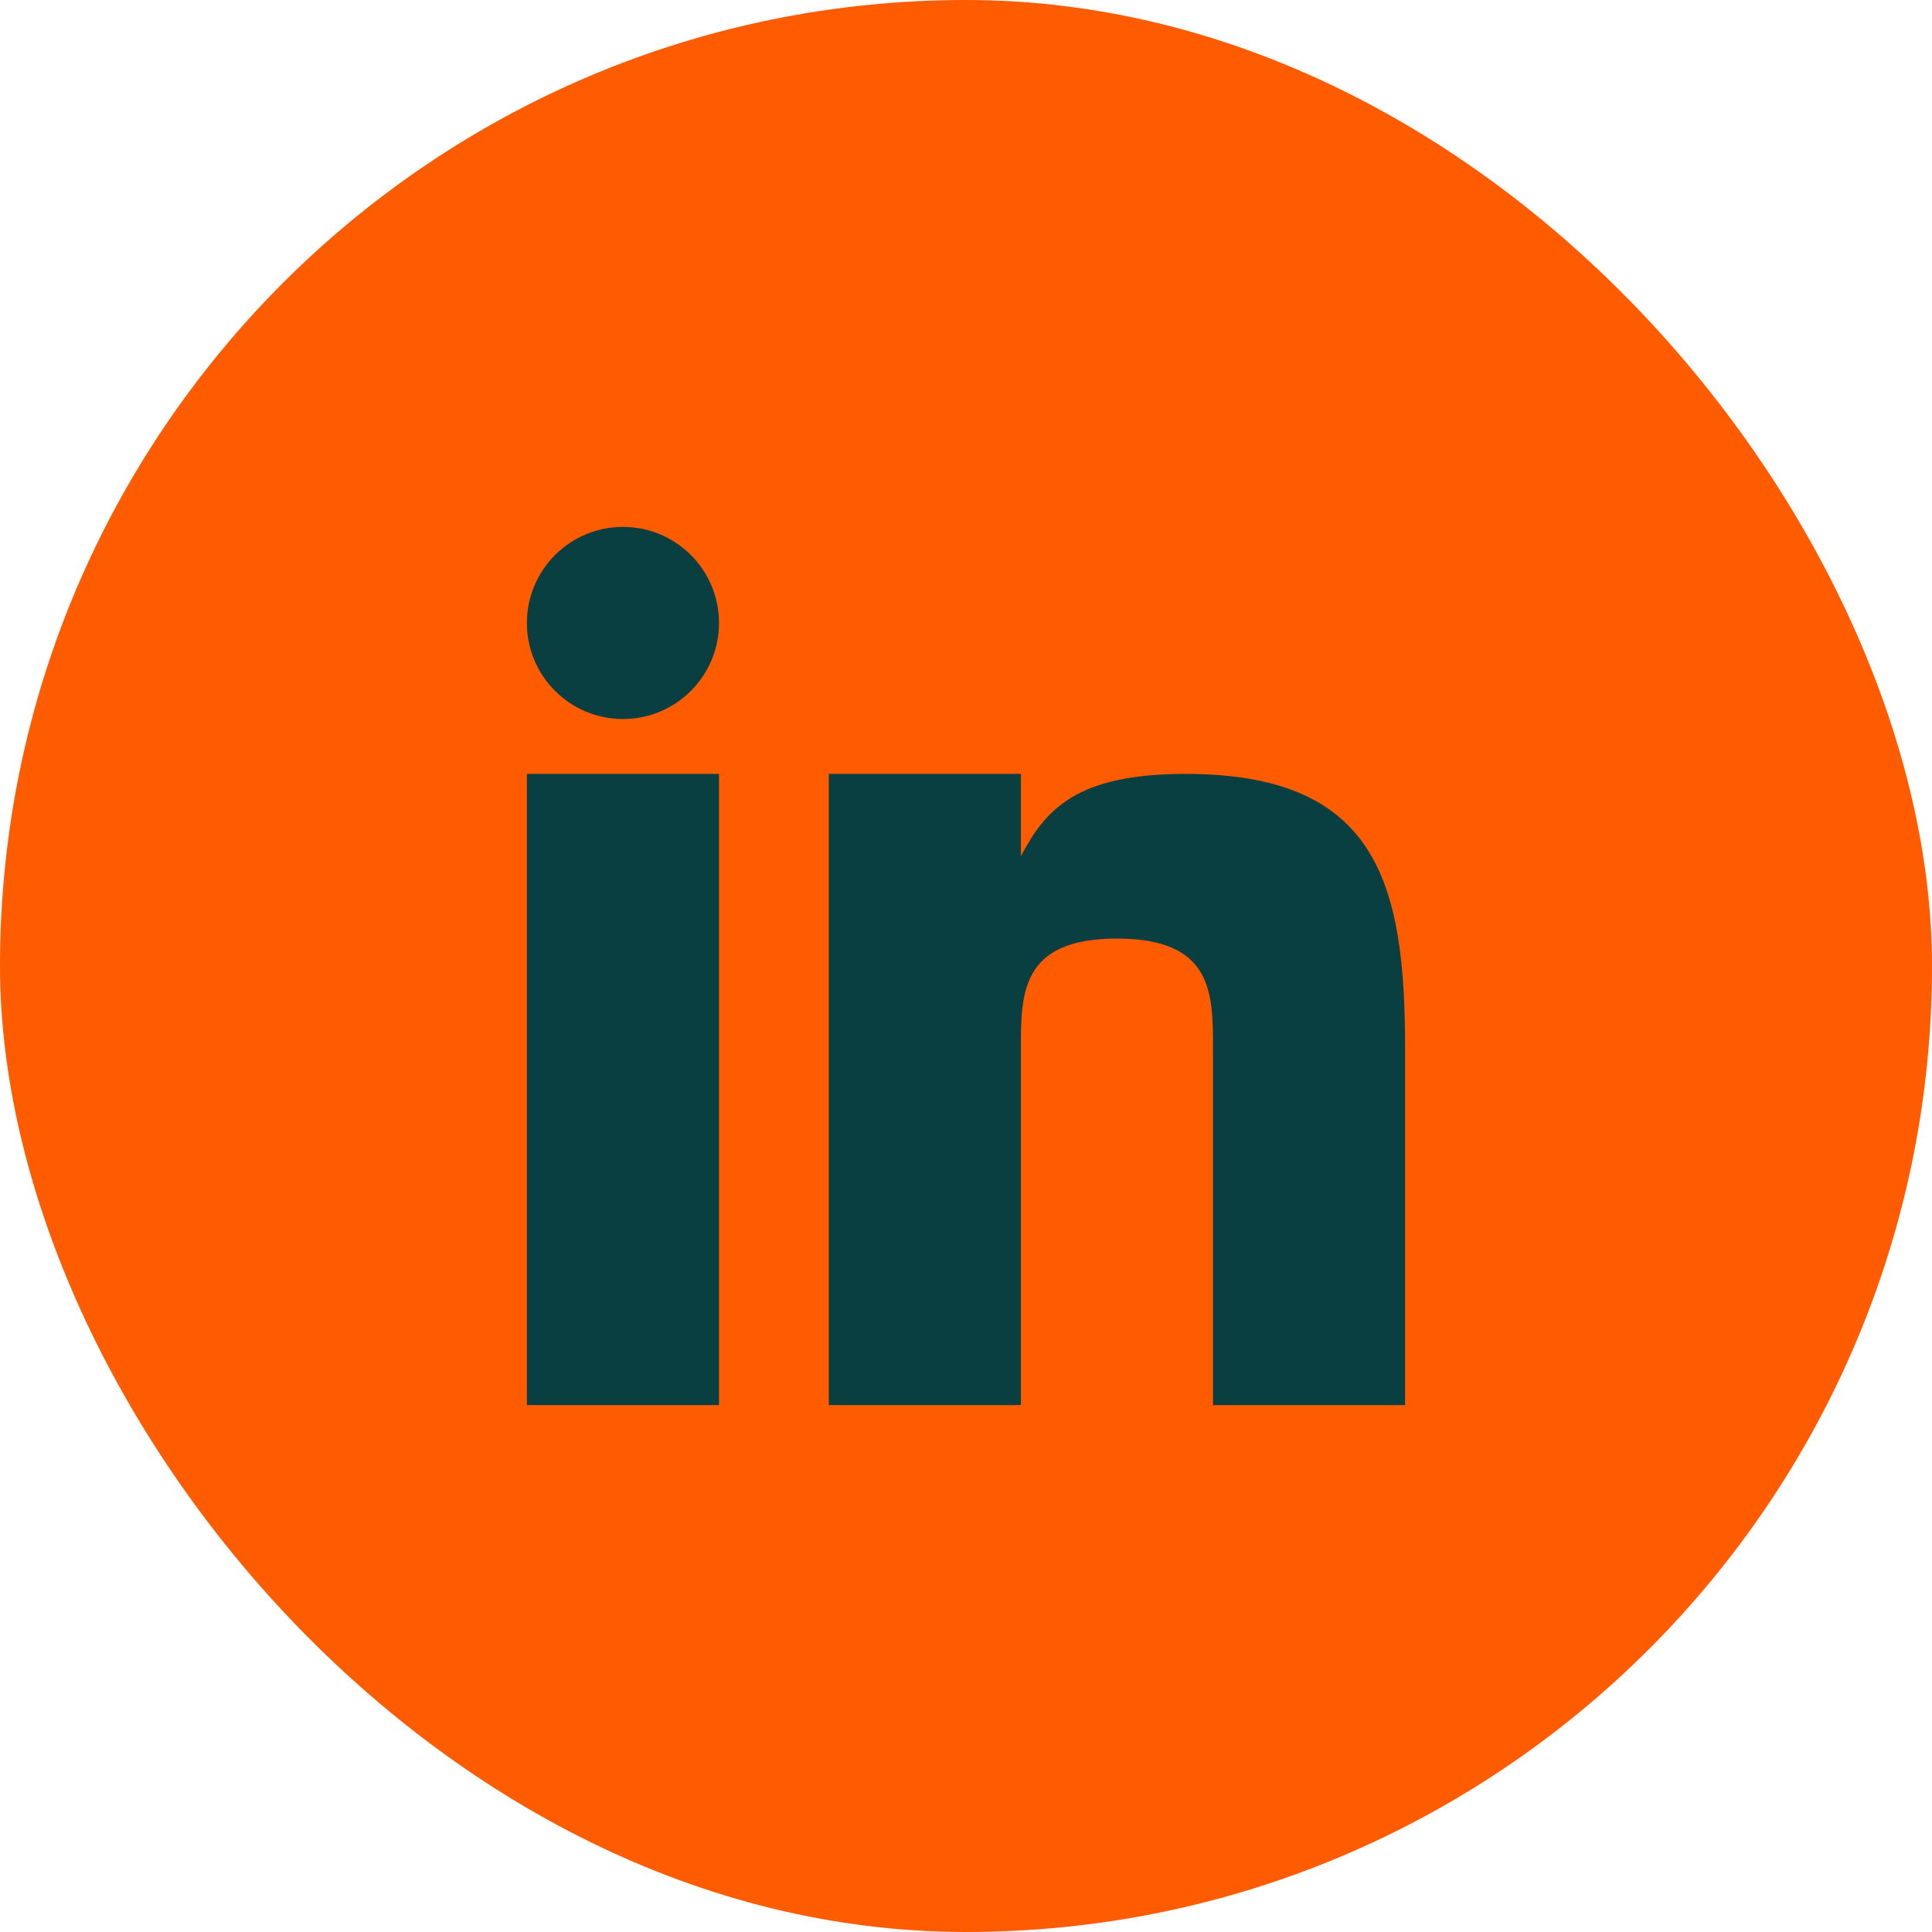
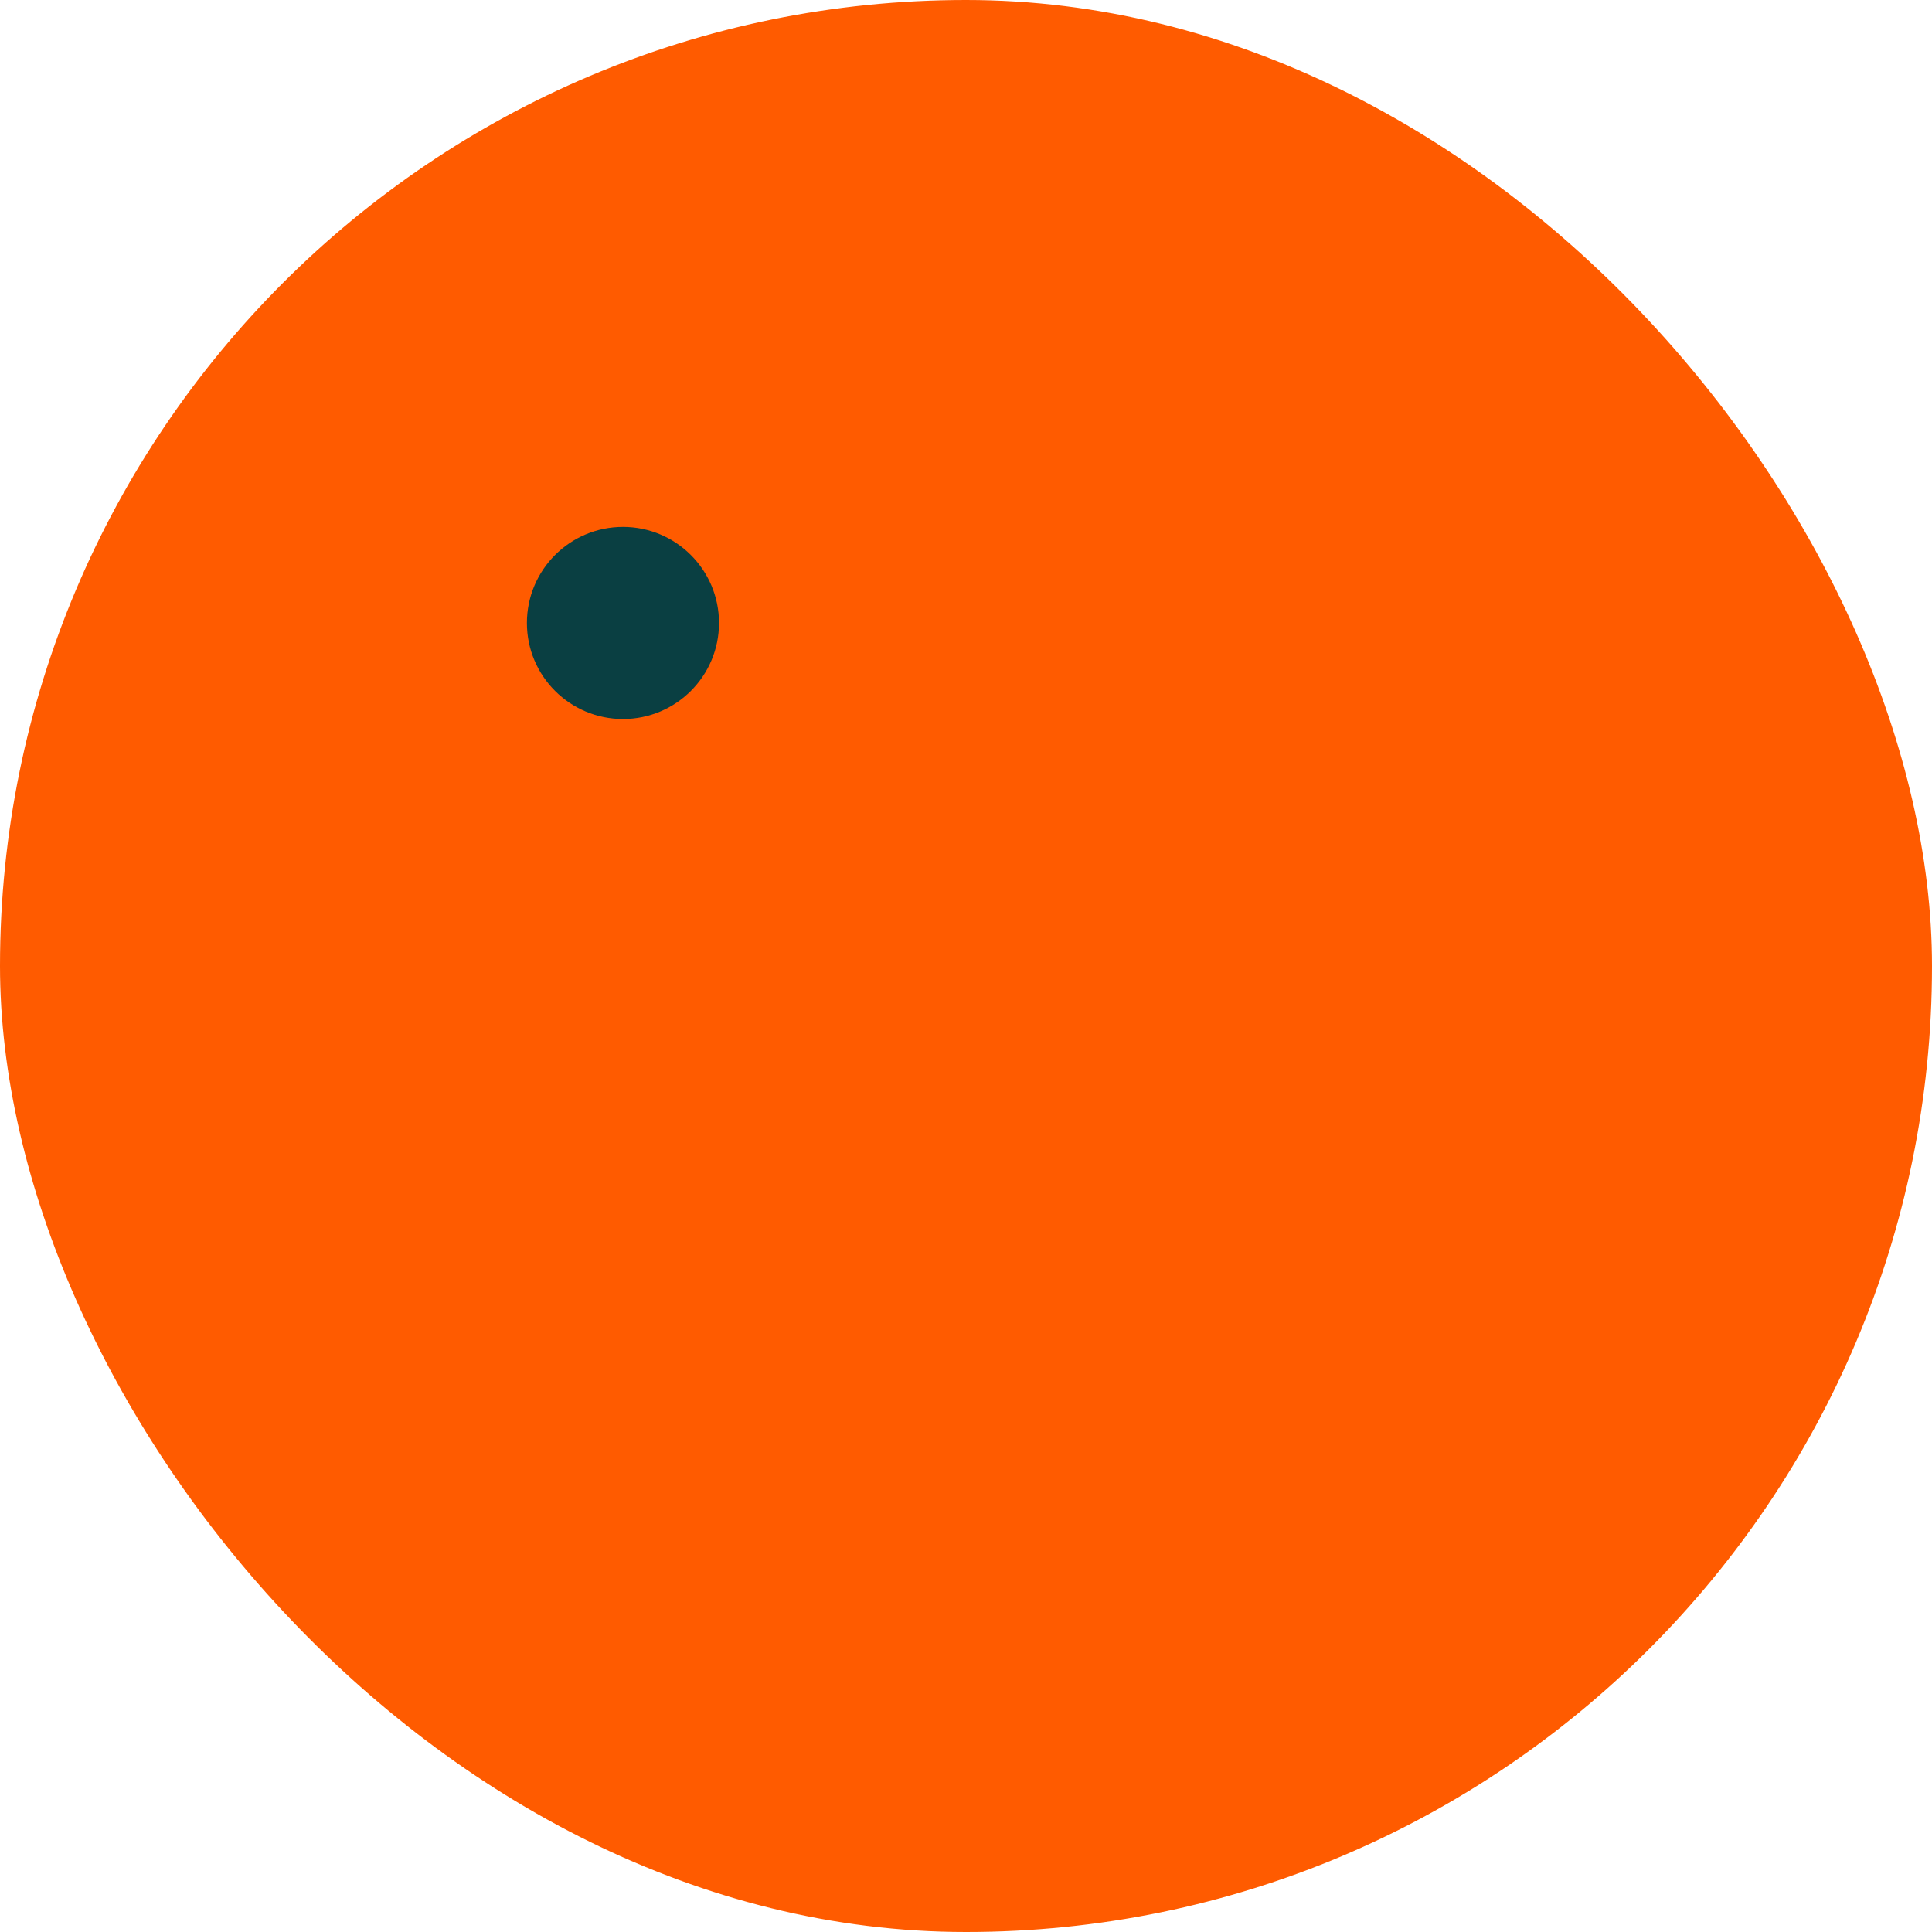
<svg xmlns="http://www.w3.org/2000/svg" width="44" height="44" viewBox="0 0 44 44" fill="none">
  <rect width="44" height="44" rx="22" fill="#FF5B00" />
-   <path d="M16.375 17.625H12V32H16.375V17.625Z" fill="#0A3F42" />
-   <path d="M27.002 17.625C24.5 17.625 23.806 18.445 23.25 19.5V17.625H18.875V32H23.25V23.875C23.25 22.625 23.25 21.375 25.438 21.375C27.625 21.375 27.625 22.625 27.625 23.875V32H32V23.875C32 20.125 31.375 17.625 27.002 17.625Z" fill="#0A3F42" />
  <path d="M14.188 16.375C15.396 16.375 16.375 15.396 16.375 14.188C16.375 12.979 15.396 12 14.188 12C12.979 12 12 12.979 12 14.188C12 15.396 12.979 16.375 14.188 16.375Z" fill="#0A3F42" />
</svg>